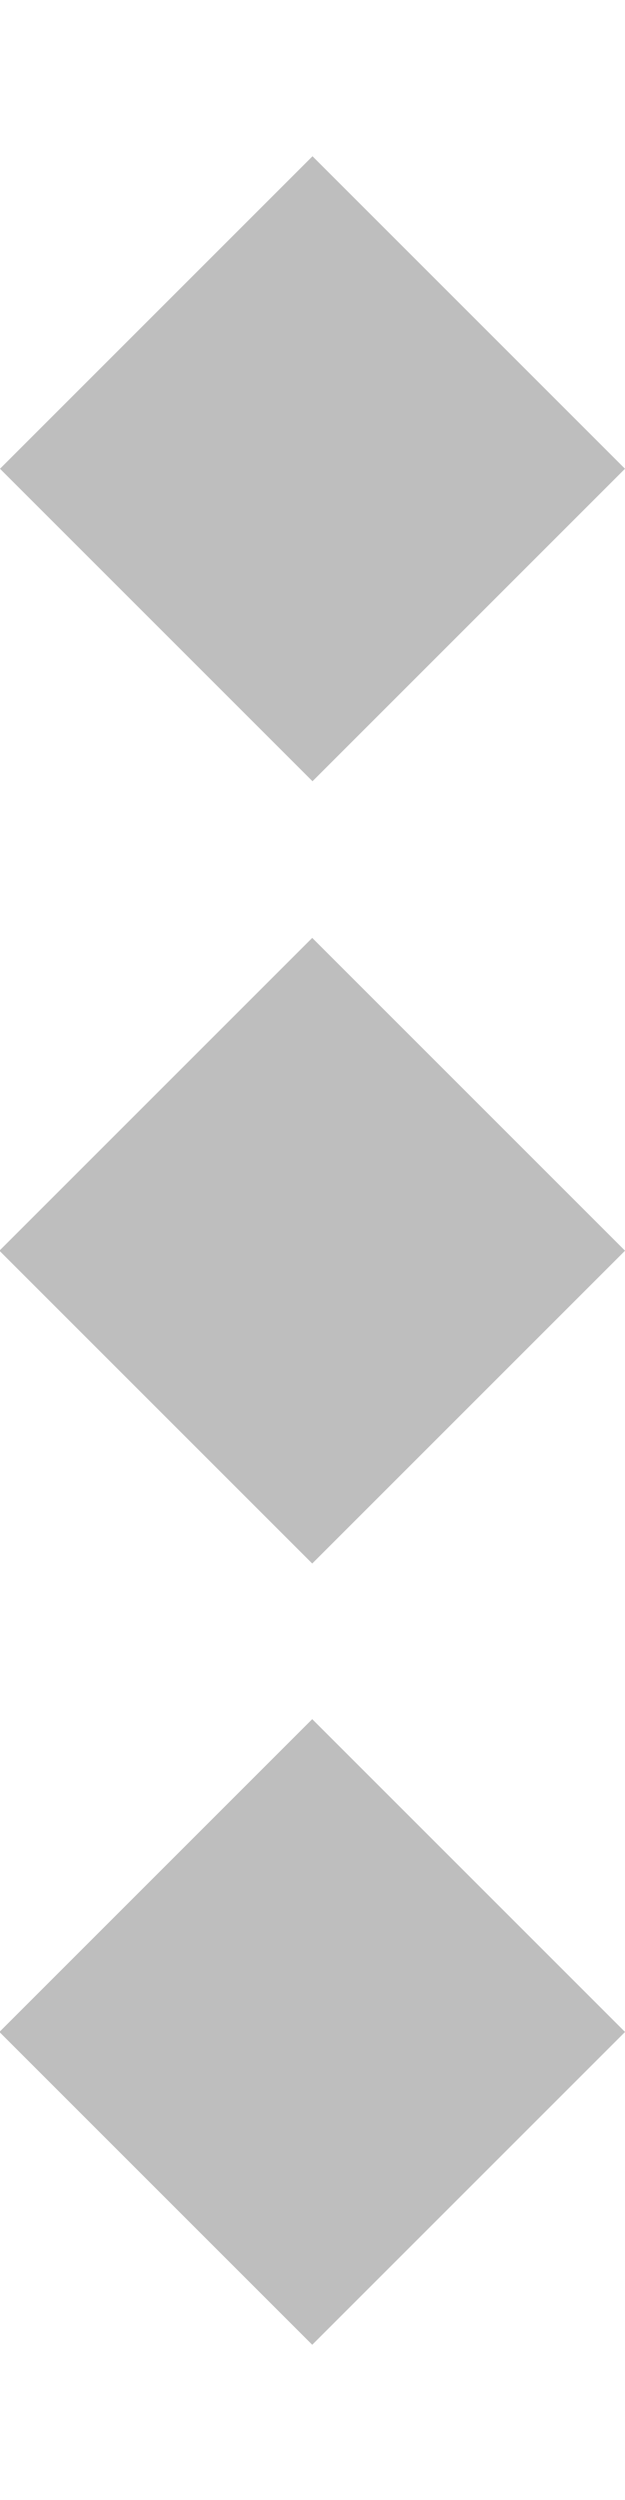
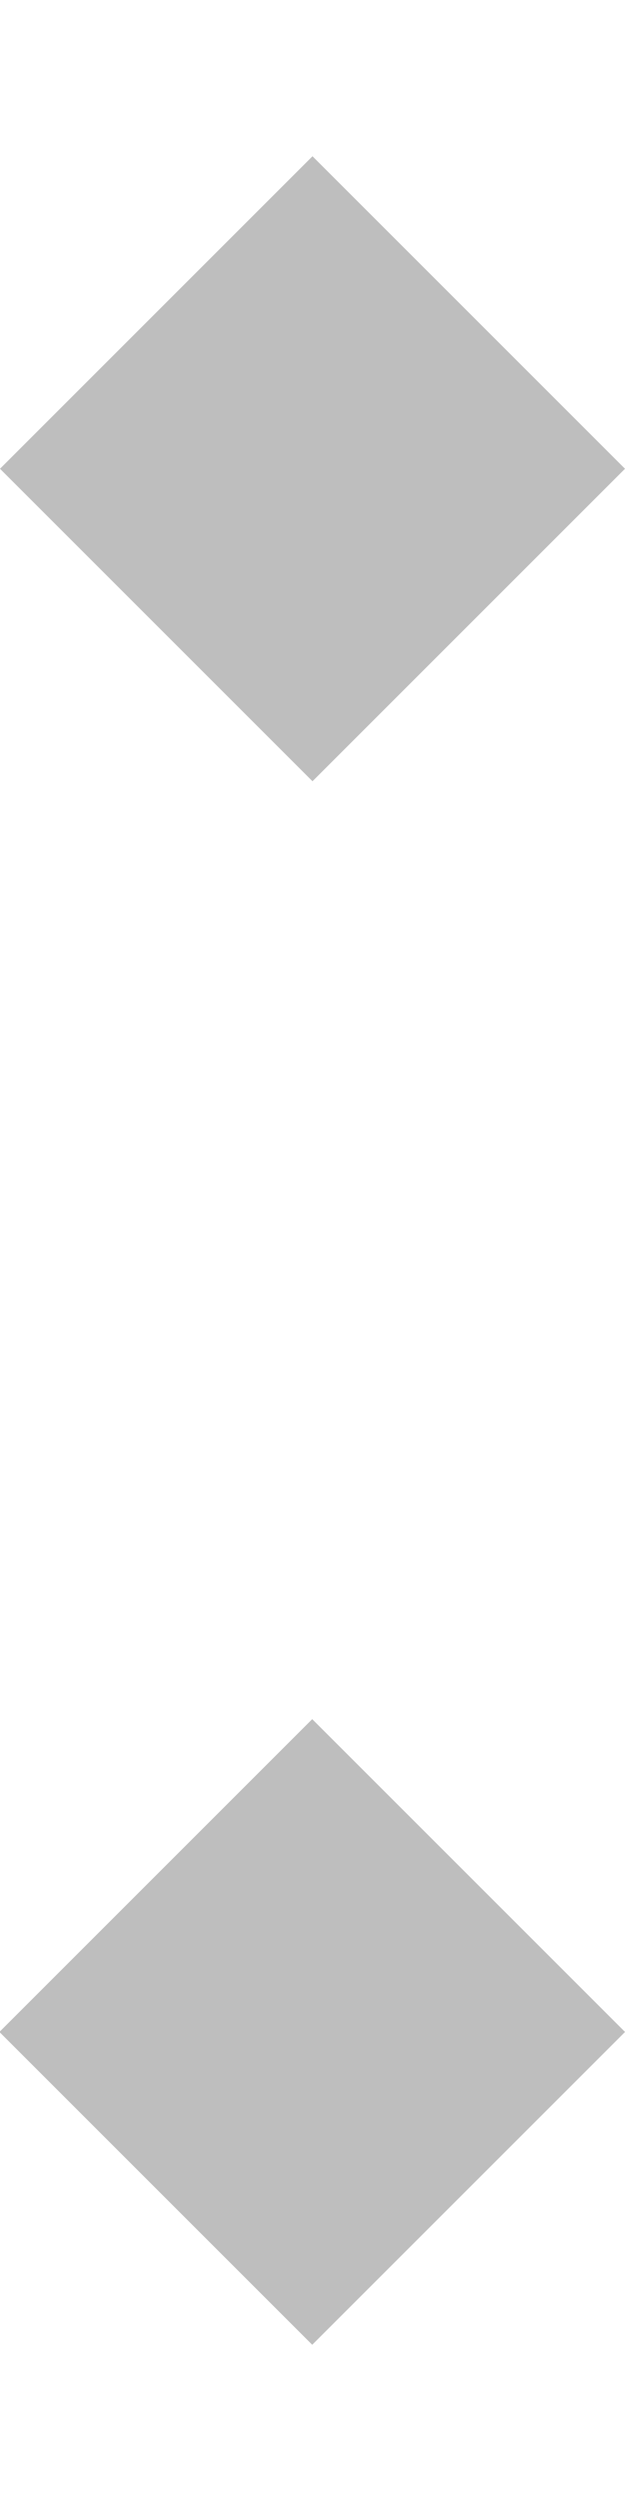
<svg xmlns="http://www.w3.org/2000/svg" xmlns:ns1="http://www.inkscape.org/namespaces/inkscape" xmlns:ns2="http://sodipodi.sourceforge.net/DTD/sodipodi-0.dtd" xmlns:xlink="http://www.w3.org/1999/xlink" viewBox="0 0 4 16" id="svg7384" height="16" width="4" version="1.1" ns1:version="1.2.2 (b0a8486541, 2022-12-01)" ns2:docname="separator-handle-v.svg">
  <ns2:namedview pagecolor="#ffffff" bordercolor="#666666" borderopacity="1" objecttolerance="10" gridtolerance="10" guidetolerance="10" ns1:pageopacity="0" ns1:pageshadow="2" ns1:window-width="1276" ns1:window-height="1389" id="namedview1507" showgrid="false" ns1:zoom="14.75" ns1:cx="-6.6779661" ns1:cy="8.0677966" ns1:window-x="0" ns1:window-y="24" ns1:window-maximized="1" ns1:current-layer="svg7384" ns1:showpageshadow="2" ns1:pagecheckerboard="0" ns1:deskcolor="#d1d1d1" ns1:lockguides="true" />
  <defs id="defs7386">
    <linearGradient gradientTransform="matrix(0.347,0,0,0.306,-13.352,402.039)" id="linearGradient19282-4" ns1:swatch="solid">
      <stop id="stop19284-0" offset="0" style="stop-color:#bebebe;stop-opacity:1;" />
    </linearGradient>
    <linearGradient gradientTransform="matrix(0.286,0,0,0.286,154.774,9.525)" gradientUnits="userSpaceOnUse" y2="150" x2="-85" y1="150" x1="-99" id="linearGradient6866" xlink:href="#linearGradient19282-4" />
    <linearGradient ns1:collect="always" xlink:href="#linearGradient19282-4" id="linearGradient5969" gradientUnits="userSpaceOnUse" gradientTransform="translate(442.707,172.837)" x1="-99" y1="150" x2="-85" y2="150" />
    <linearGradient ns1:collect="always" xlink:href="#linearGradient19282-4" id="linearGradient5977" gradientUnits="userSpaceOnUse" gradientTransform="translate(442.707,172.837)" x1="-99" y1="150" x2="-85" y2="150" />
  </defs>
  <path style="fill:url(#linearGradient6866);fill-opacity:1;stroke:none;stroke-width:0.286" d="m 2.9e-7,3 2,-2 2,2 -2,2 z" id="path16026" ns1:connector-curvature="0" />
  <g transform="matrix(0.286,0,0,0.286,4.03,4.056)" style="display:inline" id="g5967">
    <g id="g5965" style="display:inline" transform="translate(-156.104,-353.194)">
-       <path style="fill:url(#linearGradient5969);fill-opacity:1;stroke:none" d="m -99,150 7,-7 7,7 -7,7 z" id="path5963" transform="translate(241,217)" ns1:connector-curvature="0" />
-     </g>
+       </g>
  </g>
  <g transform="matrix(0.286,0,0,0.286,4.03,9.056)" style="display:inline" id="g5975">
    <g id="g5973" style="display:inline" transform="translate(-156.104,-353.194)">
      <path style="fill:url(#linearGradient5977);fill-opacity:1;stroke:none" d="m -99,150 7,-7 7,7 -7,7 z" id="path5971" transform="translate(241,217)" ns1:connector-curvature="0" />
    </g>
  </g>
</svg>